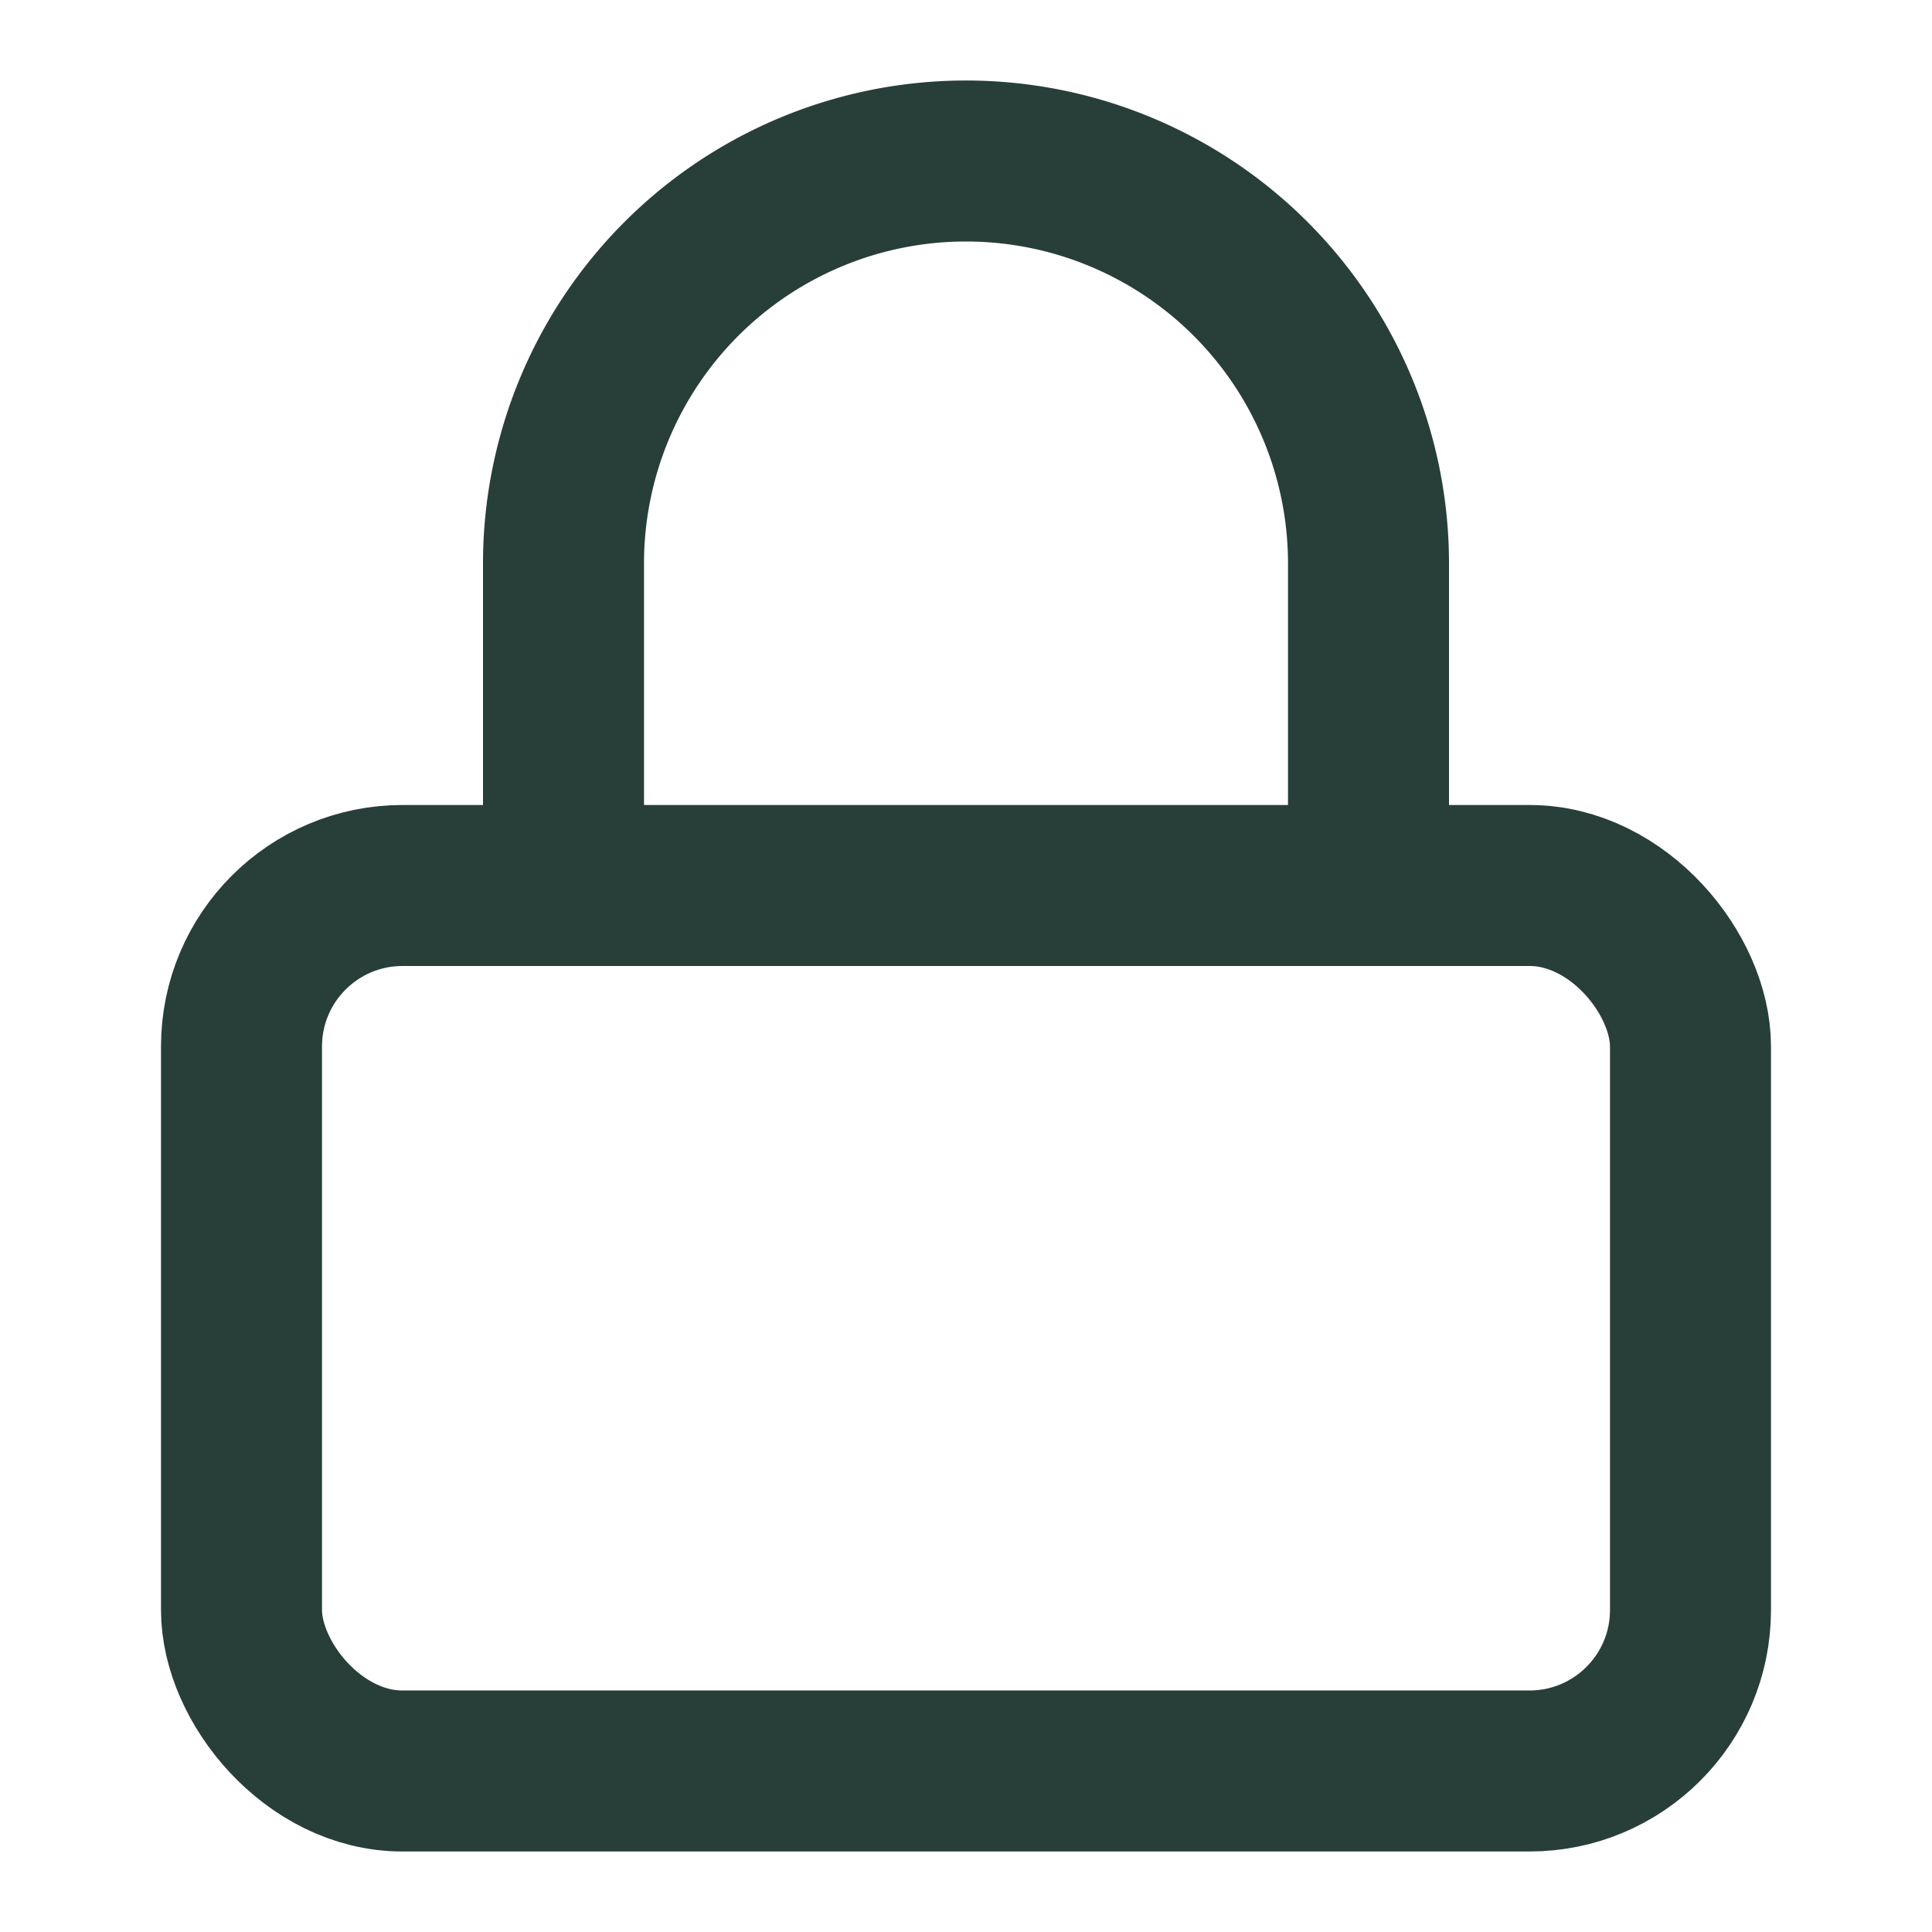
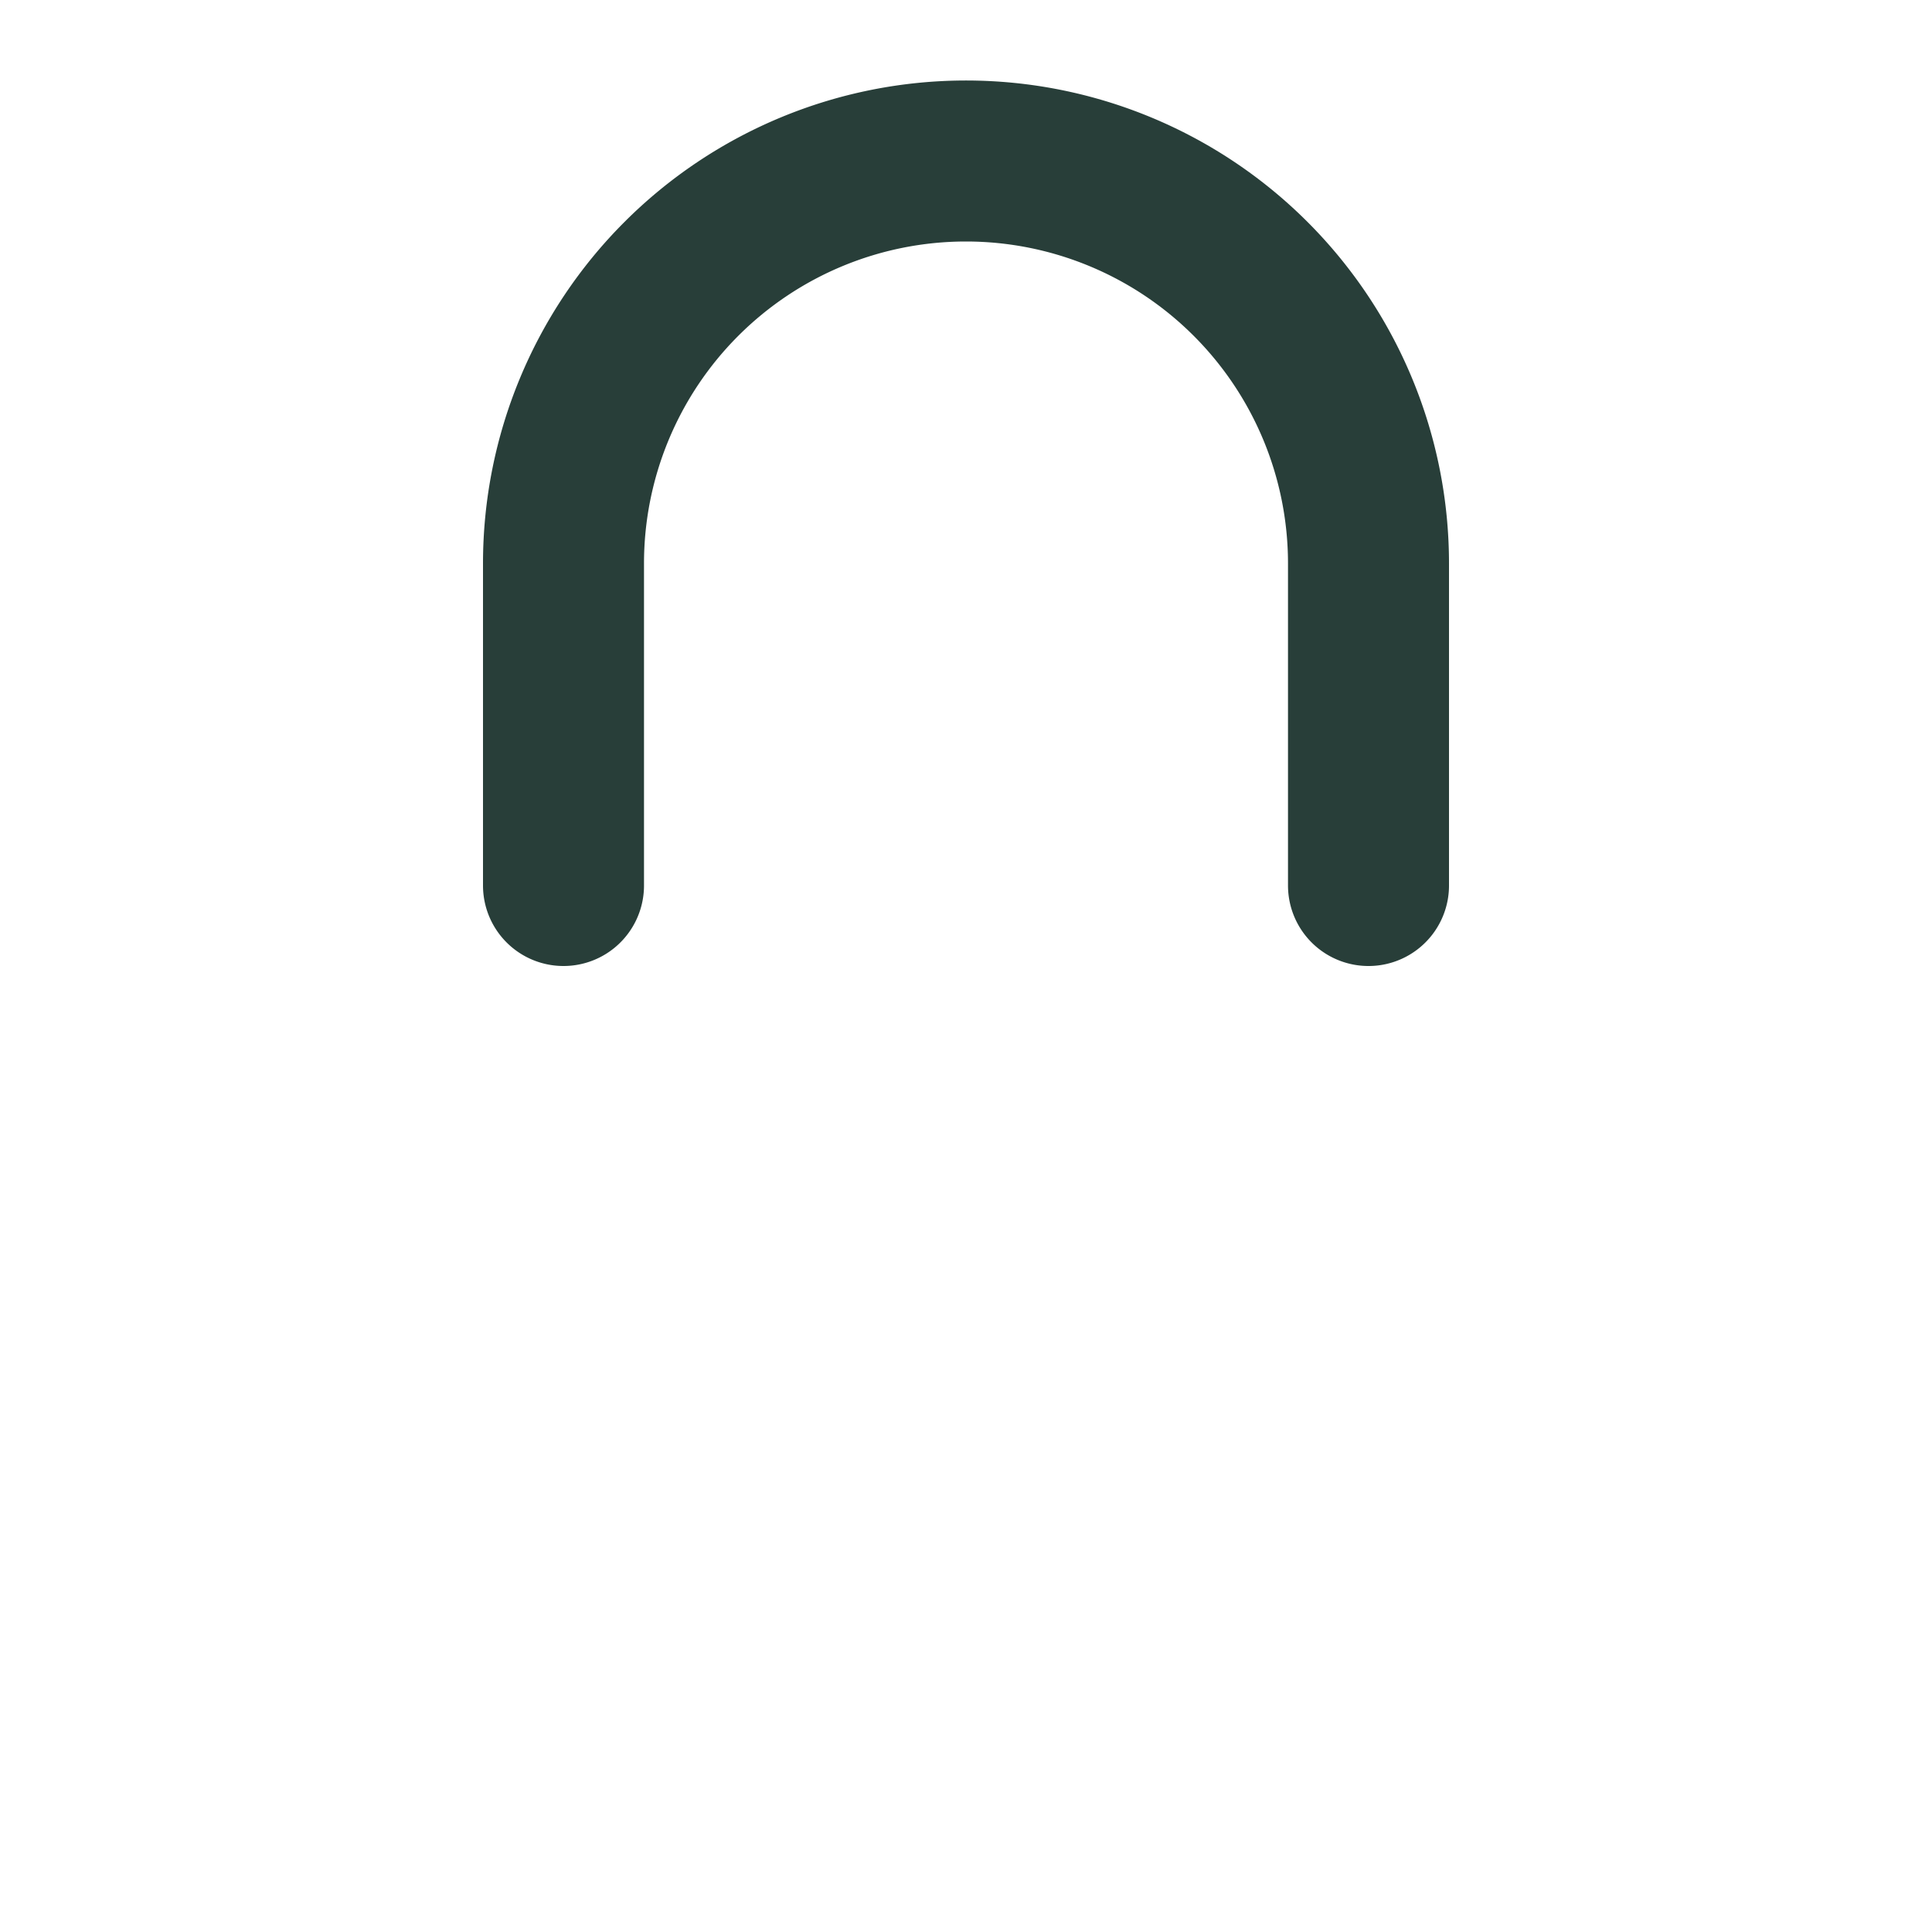
<svg xmlns="http://www.w3.org/2000/svg" width="28" height="28" viewBox="0 0 24 24" fill="none" stroke="#283e39" stroke-width="2" stroke-linecap="round" stroke-linejoin="round" class="feather feather-lock">
-   <rect x="3" y="11" width="18" height="11" rx="2" ry="2" />
  <path d="M7 11V7a5 5 0 0 1 10 0v4" />
</svg>